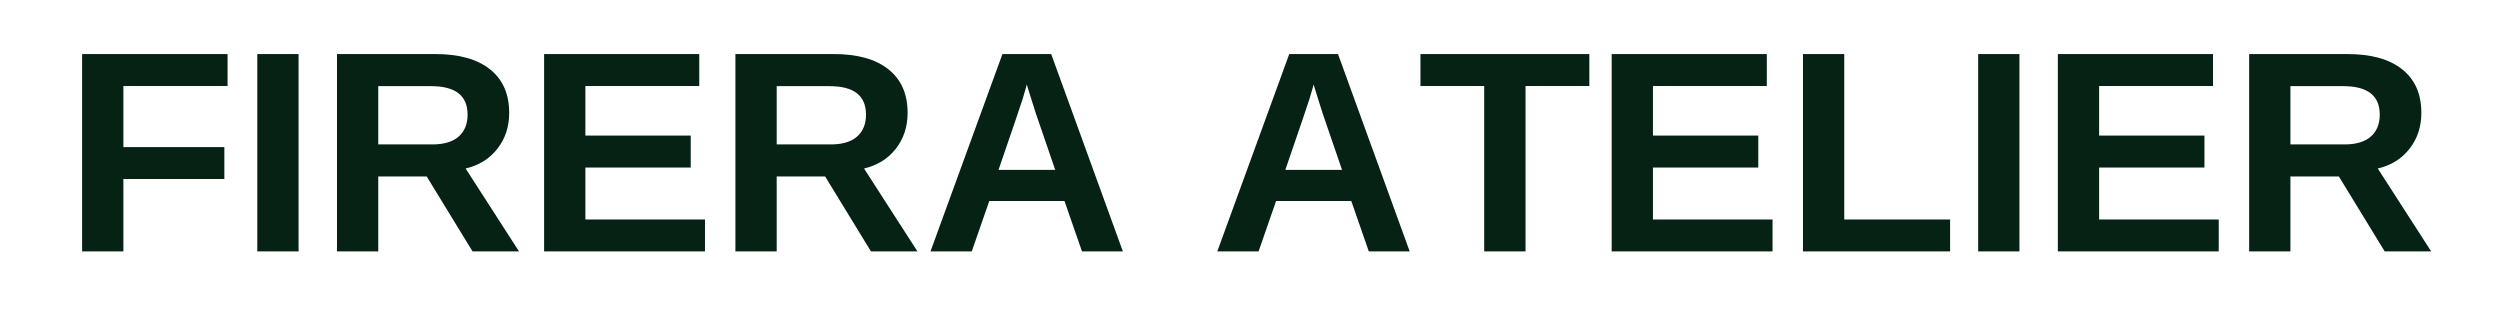
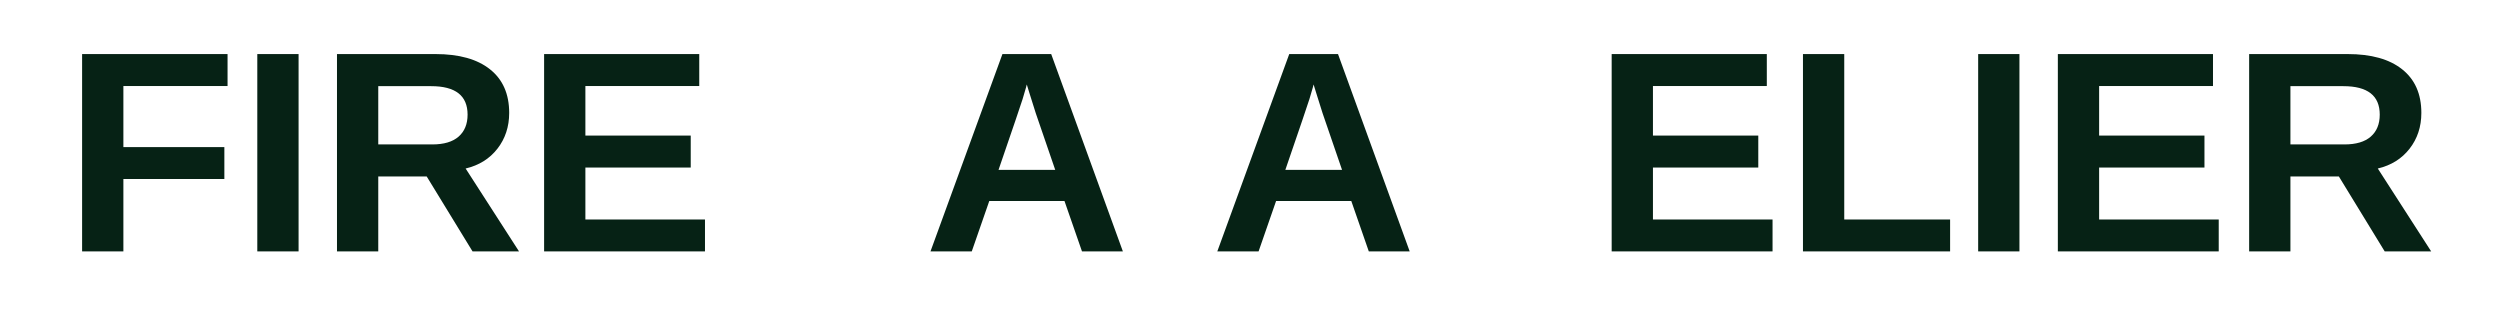
<svg xmlns="http://www.w3.org/2000/svg" version="1.0" preserveAspectRatio="xMidYMid meet" height="100" viewBox="0 0 600 75" zoomAndPan="magnify" width="800">
  <defs>
    <g />
  </defs>
  <g fill-opacity="1" fill="#062215">
    <g transform="translate(15.096, 60.335)">
      <g>
        <path d="M 14.516 -39.688 L 14.516 -25.031 L 38.75 -25.031 L 38.75 -17.375 L 14.516 -17.375 L 14.516 0 L 4.609 0 L 4.609 -47.359 L 39.516 -47.359 L 39.516 -39.688 Z M 14.516 -39.688" />
      </g>
    </g>
    <g transform="translate(57.143, 60.335)">
      <g>
        <path d="M 4.609 0 L 4.609 -47.359 L 14.516 -47.359 L 14.516 0 Z M 4.609 0" />
      </g>
    </g>
    <g transform="translate(76.267, 60.335)">
      <g>
        <path d="M 37.141 0 L 26.141 -17.984 L 14.516 -17.984 L 14.516 0 L 4.609 0 L 4.609 -47.359 L 28.266 -47.359 C 33.91 -47.359 38.266 -46.141 41.328 -43.703 C 44.398 -41.273 45.938 -37.785 45.938 -33.234 C 45.938 -29.922 44.992 -27.055 43.109 -24.641 C 41.234 -22.234 38.691 -20.648 35.484 -19.891 L 48.297 0 Z M 35.953 -32.828 C 35.953 -37.379 33.039 -39.656 27.219 -39.656 L 14.516 -39.656 L 14.516 -25.672 L 27.484 -25.672 C 30.266 -25.672 32.367 -26.297 33.797 -27.547 C 35.234 -28.805 35.953 -30.566 35.953 -32.828 Z M 35.953 -32.828" />
      </g>
    </g>
    <g transform="translate(125.977, 60.335)">
      <g>
        <path d="M 4.609 0 L 4.609 -47.359 L 41.844 -47.359 L 41.844 -39.688 L 14.516 -39.688 L 14.516 -27.797 L 39.797 -27.797 L 39.797 -20.125 L 14.516 -20.125 L 14.516 -7.656 L 43.219 -7.656 L 43.219 0 Z M 4.609 0" />
      </g>
    </g>
    <g transform="translate(171.889, 60.335)">
      <g>
-         <path d="M 37.141 0 L 26.141 -17.984 L 14.516 -17.984 L 14.516 0 L 4.609 0 L 4.609 -47.359 L 28.266 -47.359 C 33.91 -47.359 38.266 -46.141 41.328 -43.703 C 44.398 -41.273 45.938 -37.785 45.938 -33.234 C 45.938 -29.922 44.992 -27.055 43.109 -24.641 C 41.234 -22.234 38.691 -20.648 35.484 -19.891 L 48.297 0 Z M 35.953 -32.828 C 35.953 -37.379 33.039 -39.656 27.219 -39.656 L 14.516 -39.656 L 14.516 -25.672 L 27.484 -25.672 C 30.266 -25.672 32.367 -26.297 33.797 -27.547 C 35.234 -28.805 35.953 -30.566 35.953 -32.828 Z M 35.953 -32.828" />
-       </g>
+         </g>
    </g>
    <g transform="translate(221.599, 60.335)">
      <g>
        <path d="M 38.078 0 L 33.875 -12.094 L 15.828 -12.094 L 11.625 0 L 1.719 0 L 18.984 -47.359 L 30.688 -47.359 L 47.891 0 Z M 24.828 -40.062 L 24.641 -39.328 C 24.41 -38.516 24.141 -37.594 23.828 -36.562 C 23.516 -35.531 21.586 -29.863 18.047 -19.562 L 31.656 -19.562 L 26.984 -33.172 L 25.547 -37.734 Z M 24.828 -40.062" />
      </g>
    </g>
    <g transform="translate(271.309, 60.335)">
      <g />
    </g>
    <g transform="translate(290.434, 60.335)">
      <g>
        <path d="M 38.078 0 L 33.875 -12.094 L 15.828 -12.094 L 11.625 0 L 1.719 0 L 18.984 -47.359 L 30.688 -47.359 L 47.891 0 Z M 24.828 -40.062 L 24.641 -39.328 C 24.41 -38.516 24.141 -37.594 23.828 -36.562 C 23.516 -35.531 21.586 -29.863 18.047 -19.562 L 31.656 -19.562 L 26.984 -33.172 L 25.547 -37.734 Z M 24.828 -40.062" />
      </g>
    </g>
    <g transform="translate(340.144, 60.335)">
      <g>
-         <path d="M 25.984 -39.688 L 25.984 0 L 16.062 0 L 16.062 -39.688 L 0.766 -39.688 L 0.766 -47.359 L 41.297 -47.359 L 41.297 -39.688 Z M 25.984 -39.688" />
-       </g>
+         </g>
    </g>
    <g transform="translate(382.191, 60.335)">
      <g>
        <path d="M 4.609 0 L 4.609 -47.359 L 41.844 -47.359 L 41.844 -39.688 L 14.516 -39.688 L 14.516 -27.797 L 39.797 -27.797 L 39.797 -20.125 L 14.516 -20.125 L 14.516 -7.656 L 43.219 -7.656 L 43.219 0 Z M 4.609 0" />
      </g>
    </g>
    <g transform="translate(428.103, 60.335)">
      <g>
        <path d="M 4.609 0 L 4.609 -47.359 L 14.516 -47.359 L 14.516 -7.656 L 39.922 -7.656 L 39.922 0 Z M 4.609 0" />
      </g>
    </g>
    <g transform="translate(470.15, 60.335)">
      <g>
        <path d="M 4.609 0 L 4.609 -47.359 L 14.516 -47.359 L 14.516 0 Z M 4.609 0" />
      </g>
    </g>
    <g transform="translate(489.274, 60.335)">
      <g>
        <path d="M 4.609 0 L 4.609 -47.359 L 41.844 -47.359 L 41.844 -39.688 L 14.516 -39.688 L 14.516 -27.797 L 39.797 -27.797 L 39.797 -20.125 L 14.516 -20.125 L 14.516 -7.656 L 43.219 -7.656 L 43.219 0 Z M 4.609 0" />
      </g>
    </g>
    <g transform="translate(535.186, 60.335)">
      <g>
        <path d="M 37.141 0 L 26.141 -17.984 L 14.516 -17.984 L 14.516 0 L 4.609 0 L 4.609 -47.359 L 28.266 -47.359 C 33.91 -47.359 38.266 -46.141 41.328 -43.703 C 44.398 -41.273 45.938 -37.785 45.938 -33.234 C 45.938 -29.922 44.992 -27.055 43.109 -24.641 C 41.234 -22.234 38.691 -20.648 35.484 -19.891 L 48.297 0 Z M 35.953 -32.828 C 35.953 -37.379 33.039 -39.656 27.219 -39.656 L 14.516 -39.656 L 14.516 -25.672 L 27.484 -25.672 C 30.266 -25.672 32.367 -26.297 33.797 -27.547 C 35.234 -28.805 35.953 -30.566 35.953 -32.828 Z M 35.953 -32.828" />
      </g>
    </g>
  </g>
</svg>